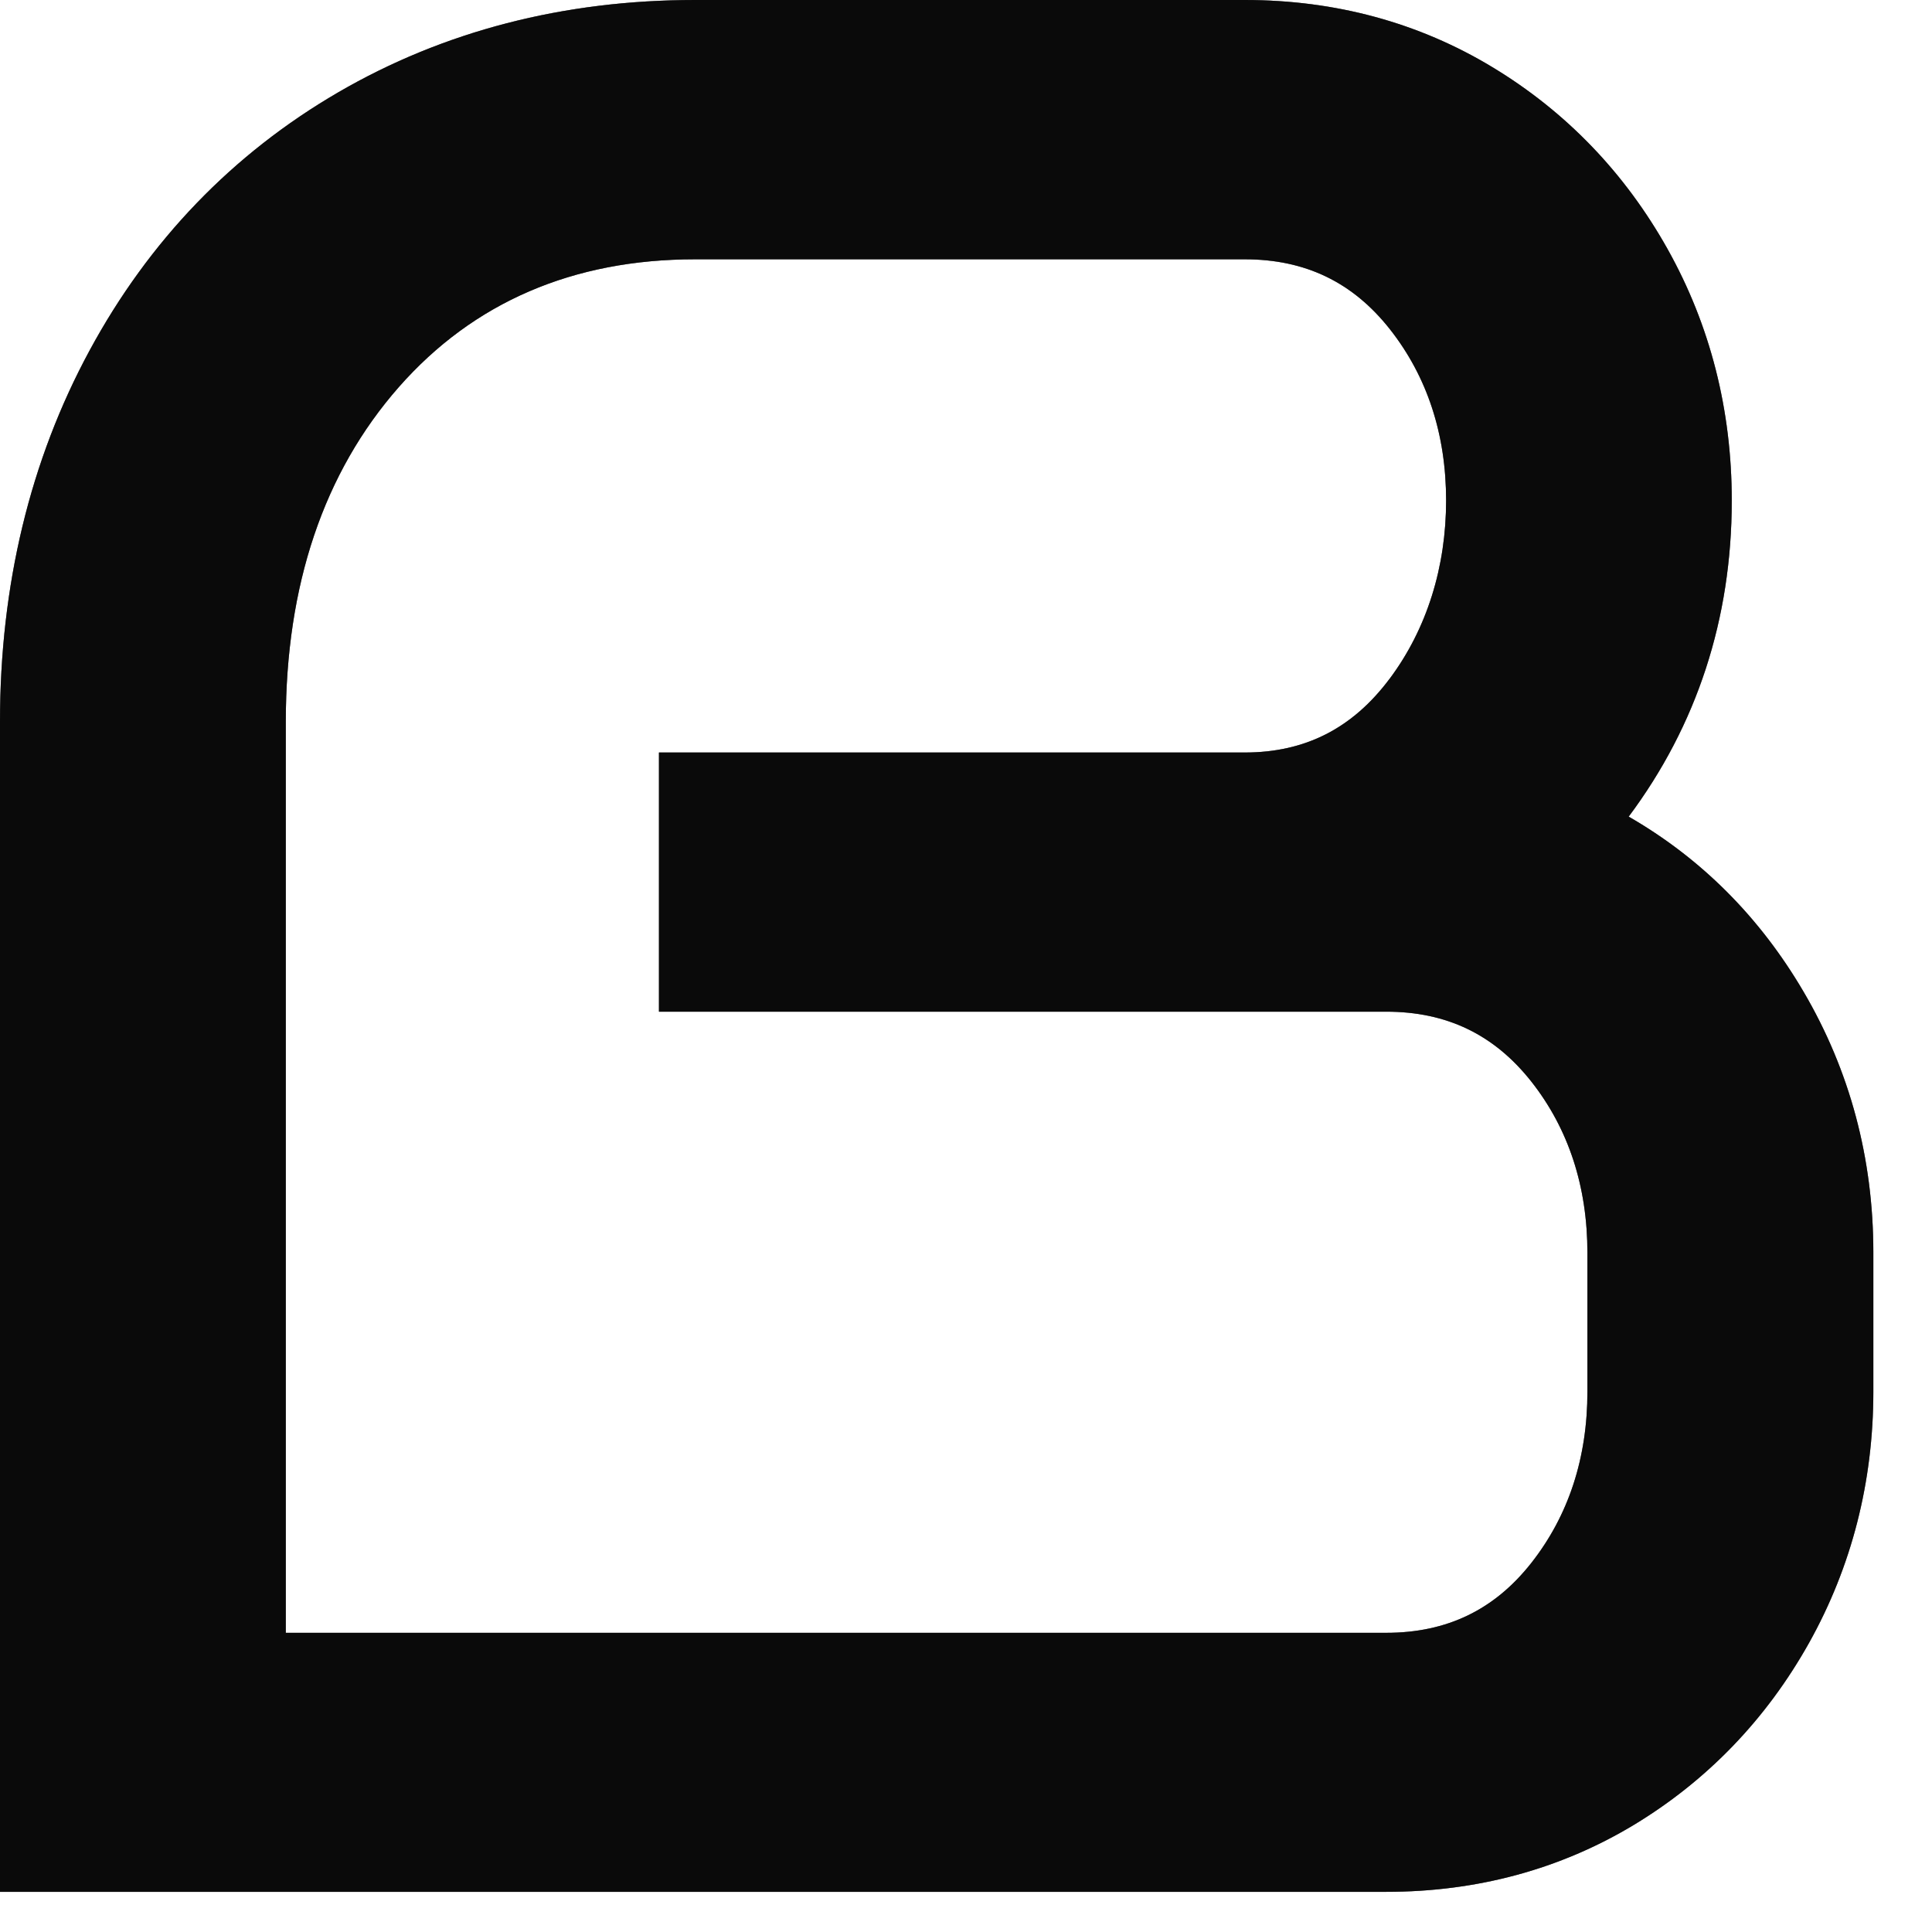
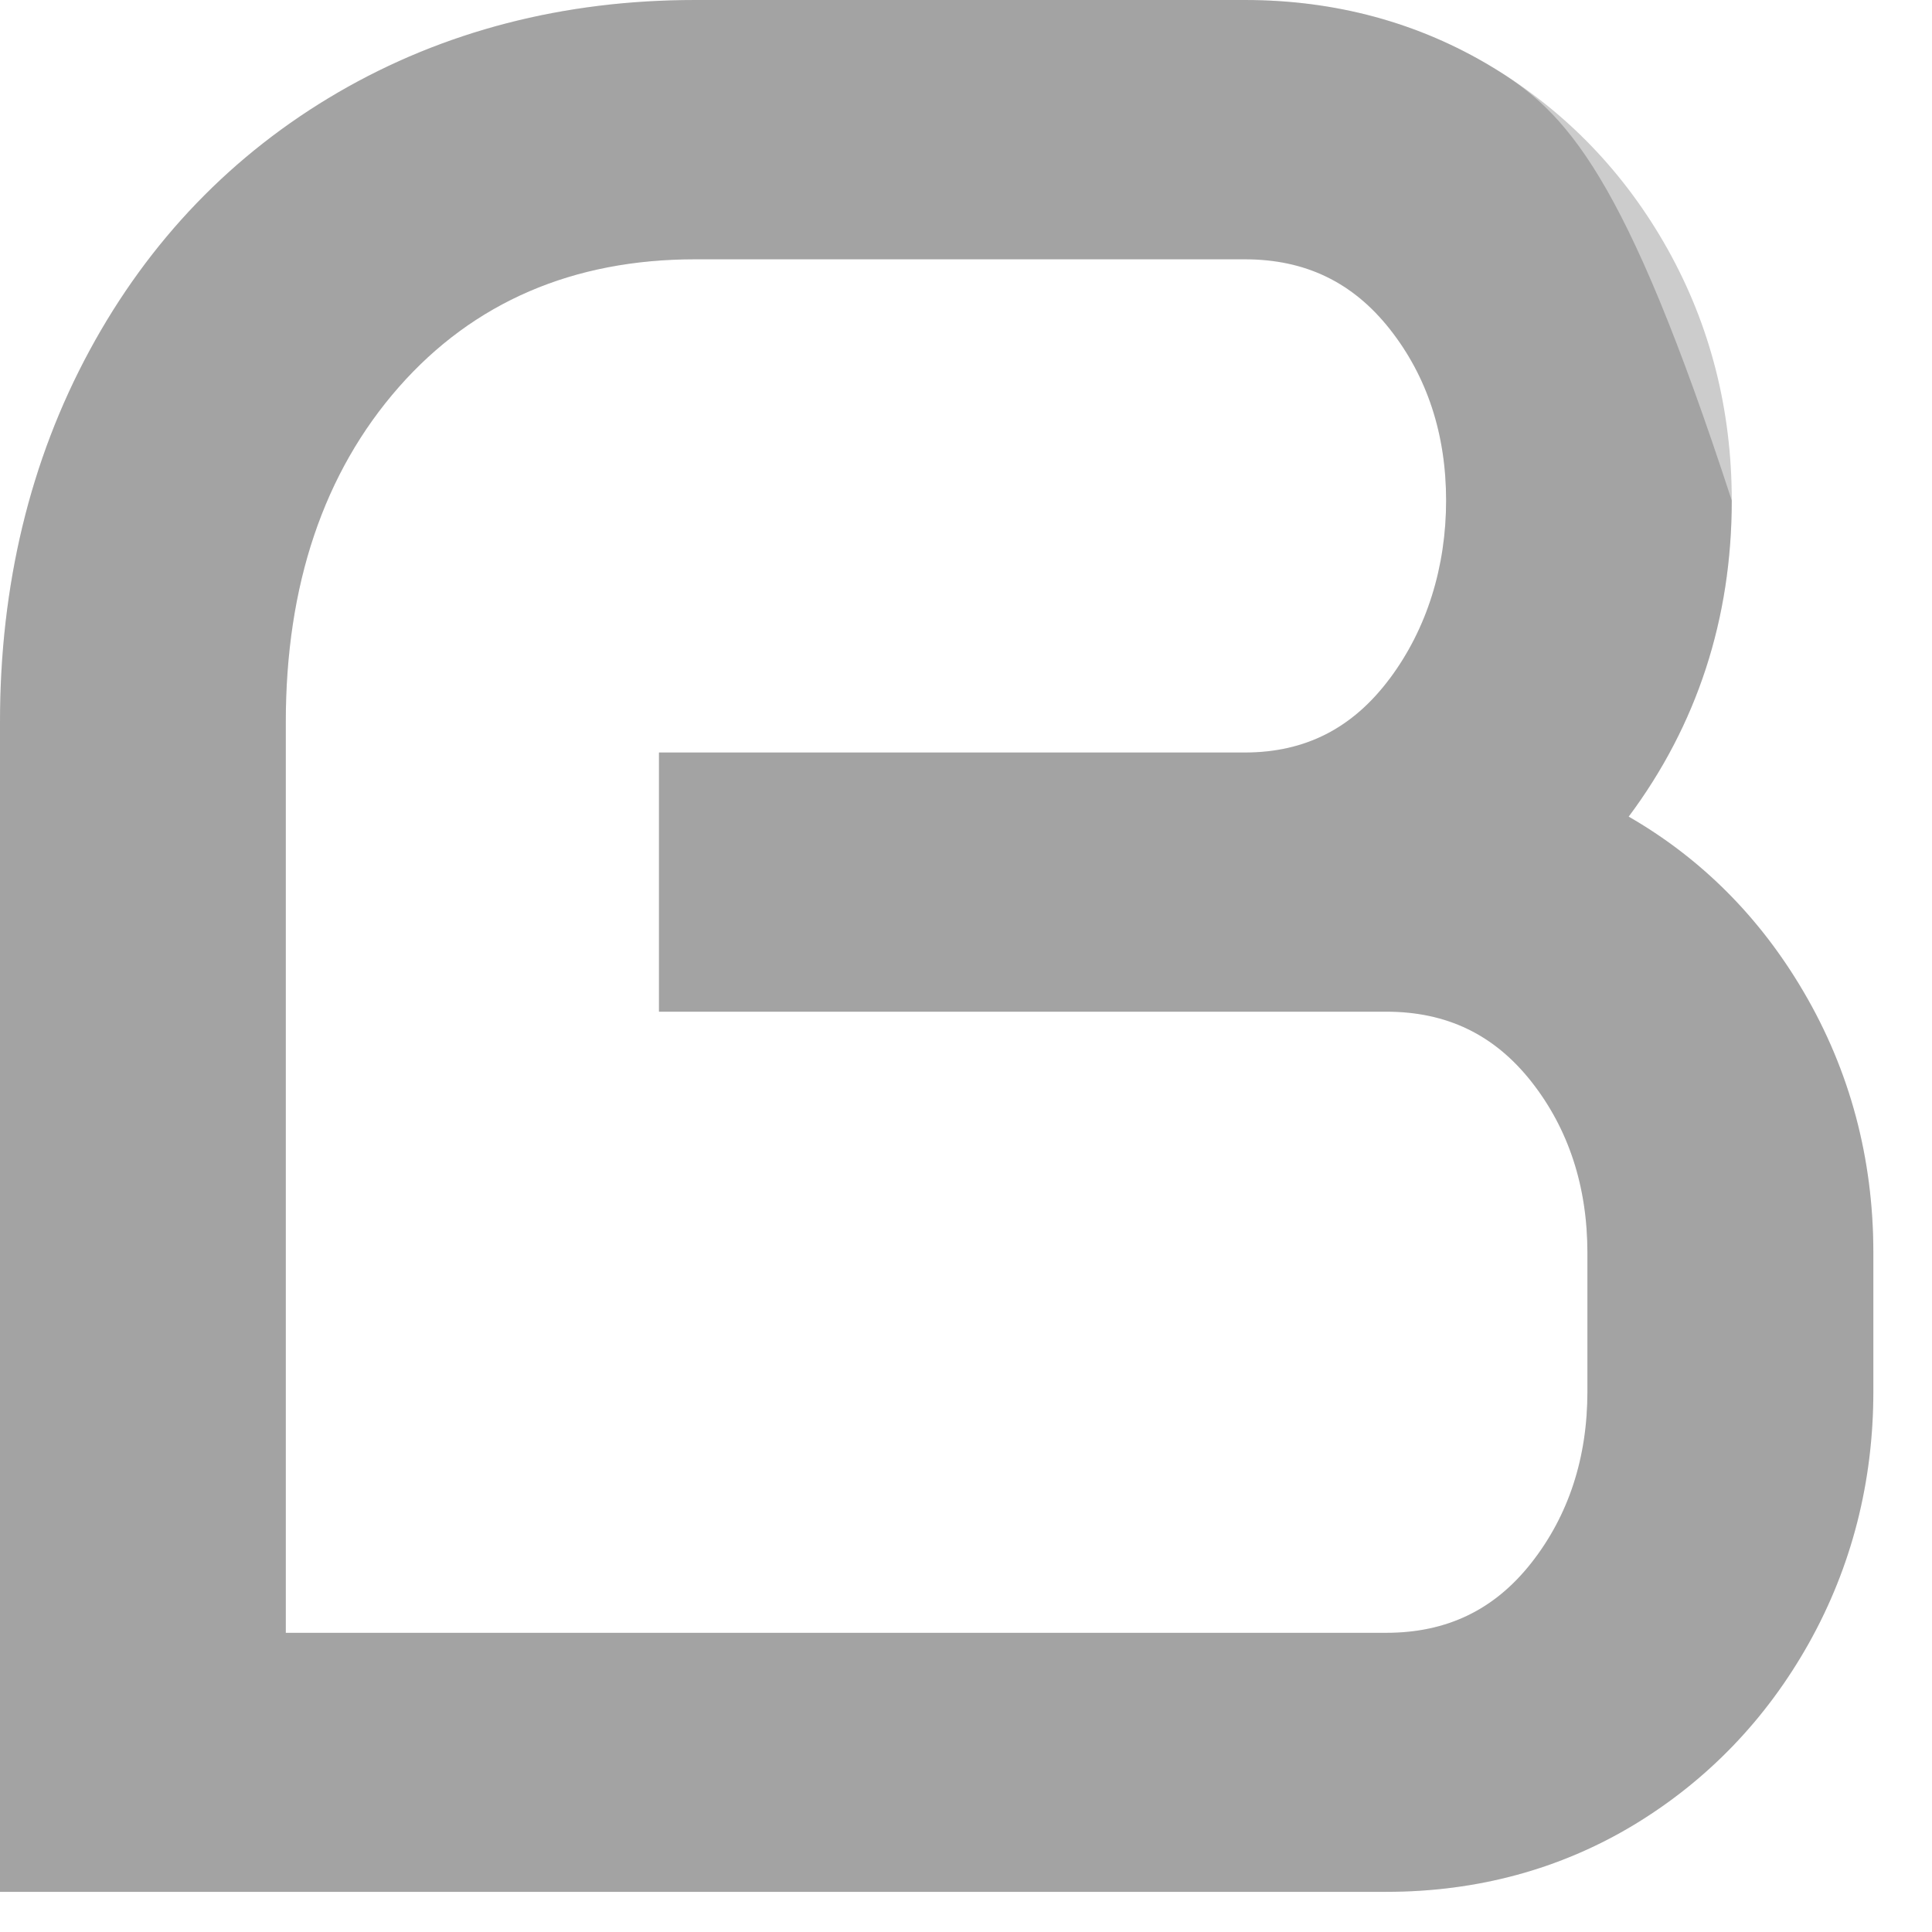
<svg xmlns="http://www.w3.org/2000/svg" fill="none" height="100%" overflow="visible" preserveAspectRatio="none" style="display: block;" viewBox="0 0 14 14" width="100%">
  <g id="Vector">
-     <path d="M11.801 5.919C12.297 5.255 12.549 4.484 12.549 3.627C12.549 2.97 12.393 2.357 12.084 1.805C11.775 1.253 11.348 0.809 10.815 0.487C10.281 0.164 9.677 0 9.02 0H5.037C4.085 0 3.215 0.225 2.451 0.669C1.686 1.114 1.08 1.743 0.649 2.54C0.218 3.336 0 4.241 0 5.231V13.709H10.045C10.703 13.709 11.307 13.545 11.841 13.223C12.373 12.901 12.8 12.457 13.109 11.905C13.418 11.352 13.575 10.739 13.575 10.083V9.077C13.575 8.394 13.405 7.758 13.069 7.186C12.752 6.645 12.326 6.219 11.801 5.917L11.801 5.919ZM10.07 4.918C9.801 5.278 9.458 5.453 9.019 5.453H4.775V7.331H10.045C10.484 7.331 10.828 7.497 11.097 7.838C11.367 8.181 11.503 8.599 11.503 9.079V10.084C11.503 10.564 11.367 10.981 11.097 11.325C10.829 11.666 10.484 11.832 10.045 11.832H2.071V5.231C2.071 4.24 2.346 3.424 2.89 2.805C3.431 2.19 4.153 1.879 5.037 1.879H9.02C9.459 1.879 9.803 2.045 10.072 2.386C10.342 2.729 10.479 3.147 10.479 3.627C10.479 4.106 10.341 4.555 10.071 4.917L10.07 4.918Z" fill="#191919" />
    <path d="M11.801 5.919C12.297 5.255 12.549 4.484 12.549 3.627C12.549 2.97 12.393 2.357 12.084 1.805C11.775 1.253 11.348 0.809 10.815 0.487C10.281 0.164 9.677 0 9.02 0H5.037C4.085 0 3.215 0.225 2.451 0.669C1.686 1.114 1.08 1.743 0.649 2.54C0.218 3.336 0 4.241 0 5.231V13.709H10.045C10.703 13.709 11.307 13.545 11.841 13.223C12.373 12.901 12.8 12.457 13.109 11.905C13.418 11.352 13.575 10.739 13.575 10.083V9.077C13.575 8.394 13.405 7.758 13.069 7.186C12.752 6.645 12.326 6.219 11.801 5.917L11.801 5.919ZM10.07 4.918C9.801 5.278 9.458 5.453 9.019 5.453H4.775V7.331H10.045C10.484 7.331 10.828 7.497 11.097 7.838C11.367 8.181 11.503 8.599 11.503 9.079V10.084C11.503 10.564 11.367 10.981 11.097 11.325C10.829 11.666 10.484 11.832 10.045 11.832H2.071V5.231C2.071 4.24 2.346 3.424 2.89 2.805C3.431 2.19 4.153 1.879 5.037 1.879H9.02C9.459 1.879 9.803 2.045 10.072 2.386C10.342 2.729 10.479 3.147 10.479 3.627C10.479 4.106 10.341 4.555 10.071 4.917L10.07 4.918Z" fill="black" fill-opacity="0.2" />
-     <path d="M11.801 5.919C12.297 5.255 12.549 4.484 12.549 3.627C12.549 2.97 12.393 2.357 12.084 1.805C11.775 1.253 11.348 0.809 10.815 0.487C10.281 0.164 9.677 0 9.02 0H5.037C4.085 0 3.215 0.225 2.451 0.669C1.686 1.114 1.08 1.743 0.649 2.54C0.218 3.336 0 4.241 0 5.231V13.709H10.045C10.703 13.709 11.307 13.545 11.841 13.223C12.373 12.901 12.8 12.457 13.109 11.905C13.418 11.352 13.575 10.739 13.575 10.083V9.077C13.575 8.394 13.405 7.758 13.069 7.186C12.752 6.645 12.326 6.219 11.801 5.917L11.801 5.919ZM10.07 4.918C9.801 5.278 9.458 5.453 9.019 5.453H4.775V7.331H10.045C10.484 7.331 10.828 7.497 11.097 7.838C11.367 8.181 11.503 8.599 11.503 9.079V10.084C11.503 10.564 11.367 10.981 11.097 11.325C10.829 11.666 10.484 11.832 10.045 11.832H2.071V5.231C2.071 4.24 2.346 3.424 2.89 2.805C3.431 2.19 4.153 1.879 5.037 1.879H9.02C9.459 1.879 9.803 2.045 10.072 2.386C10.342 2.729 10.479 3.147 10.479 3.627C10.479 4.106 10.341 4.555 10.071 4.917L10.07 4.918Z" fill="black" fill-opacity="0.2" />
-     <path d="M11.801 5.919C12.297 5.255 12.549 4.484 12.549 3.627C12.549 2.97 12.393 2.357 12.084 1.805C11.775 1.253 11.348 0.809 10.815 0.487C10.281 0.164 9.677 0 9.02 0H5.037C4.085 0 3.215 0.225 2.451 0.669C1.686 1.114 1.08 1.743 0.649 2.54C0.218 3.336 0 4.241 0 5.231V13.709H10.045C10.703 13.709 11.307 13.545 11.841 13.223C12.373 12.901 12.8 12.457 13.109 11.905C13.418 11.352 13.575 10.739 13.575 10.083V9.077C13.575 8.394 13.405 7.758 13.069 7.186C12.752 6.645 12.326 6.219 11.801 5.917L11.801 5.919ZM10.07 4.918C9.801 5.278 9.458 5.453 9.019 5.453H4.775V7.331H10.045C10.484 7.331 10.828 7.497 11.097 7.838C11.367 8.181 11.503 8.599 11.503 9.079V10.084C11.503 10.564 11.367 10.981 11.097 11.325C10.829 11.666 10.484 11.832 10.045 11.832H2.071V5.231C2.071 4.24 2.346 3.424 2.89 2.805C3.431 2.19 4.153 1.879 5.037 1.879H9.02C9.459 1.879 9.803 2.045 10.072 2.386C10.342 2.729 10.479 3.147 10.479 3.627C10.479 4.106 10.341 4.555 10.071 4.917L10.07 4.918Z" fill="black" fill-opacity="0.2" />
-     <path d="M11.801 5.919C12.297 5.255 12.549 4.484 12.549 3.627C12.549 2.97 12.393 2.357 12.084 1.805C11.775 1.253 11.348 0.809 10.815 0.487C10.281 0.164 9.677 0 9.02 0H5.037C4.085 0 3.215 0.225 2.451 0.669C1.686 1.114 1.08 1.743 0.649 2.54C0.218 3.336 0 4.241 0 5.231V13.709H10.045C10.703 13.709 11.307 13.545 11.841 13.223C12.373 12.901 12.8 12.457 13.109 11.905C13.418 11.352 13.575 10.739 13.575 10.083V9.077C13.575 8.394 13.405 7.758 13.069 7.186C12.752 6.645 12.326 6.219 11.801 5.917L11.801 5.919ZM10.07 4.918C9.801 5.278 9.458 5.453 9.019 5.453H4.775V7.331H10.045C10.484 7.331 10.828 7.497 11.097 7.838C11.367 8.181 11.503 8.599 11.503 9.079V10.084C11.503 10.564 11.367 10.981 11.097 11.325C10.829 11.666 10.484 11.832 10.045 11.832H2.071V5.231C2.071 4.24 2.346 3.424 2.89 2.805C3.431 2.19 4.153 1.879 5.037 1.879H9.02C9.459 1.879 9.803 2.045 10.072 2.386C10.342 2.729 10.479 3.147 10.479 3.627C10.479 4.106 10.341 4.555 10.071 4.917L10.07 4.918Z" fill="black" fill-opacity="0.2" />
+     <path d="M11.801 5.919C12.297 5.255 12.549 4.484 12.549 3.627C11.775 1.253 11.348 0.809 10.815 0.487C10.281 0.164 9.677 0 9.02 0H5.037C4.085 0 3.215 0.225 2.451 0.669C1.686 1.114 1.08 1.743 0.649 2.54C0.218 3.336 0 4.241 0 5.231V13.709H10.045C10.703 13.709 11.307 13.545 11.841 13.223C12.373 12.901 12.8 12.457 13.109 11.905C13.418 11.352 13.575 10.739 13.575 10.083V9.077C13.575 8.394 13.405 7.758 13.069 7.186C12.752 6.645 12.326 6.219 11.801 5.917L11.801 5.919ZM10.07 4.918C9.801 5.278 9.458 5.453 9.019 5.453H4.775V7.331H10.045C10.484 7.331 10.828 7.497 11.097 7.838C11.367 8.181 11.503 8.599 11.503 9.079V10.084C11.503 10.564 11.367 10.981 11.097 11.325C10.829 11.666 10.484 11.832 10.045 11.832H2.071V5.231C2.071 4.24 2.346 3.424 2.89 2.805C3.431 2.19 4.153 1.879 5.037 1.879H9.02C9.459 1.879 9.803 2.045 10.072 2.386C10.342 2.729 10.479 3.147 10.479 3.627C10.479 4.106 10.341 4.555 10.071 4.917L10.07 4.918Z" fill="black" fill-opacity="0.2" />
  </g>
</svg>